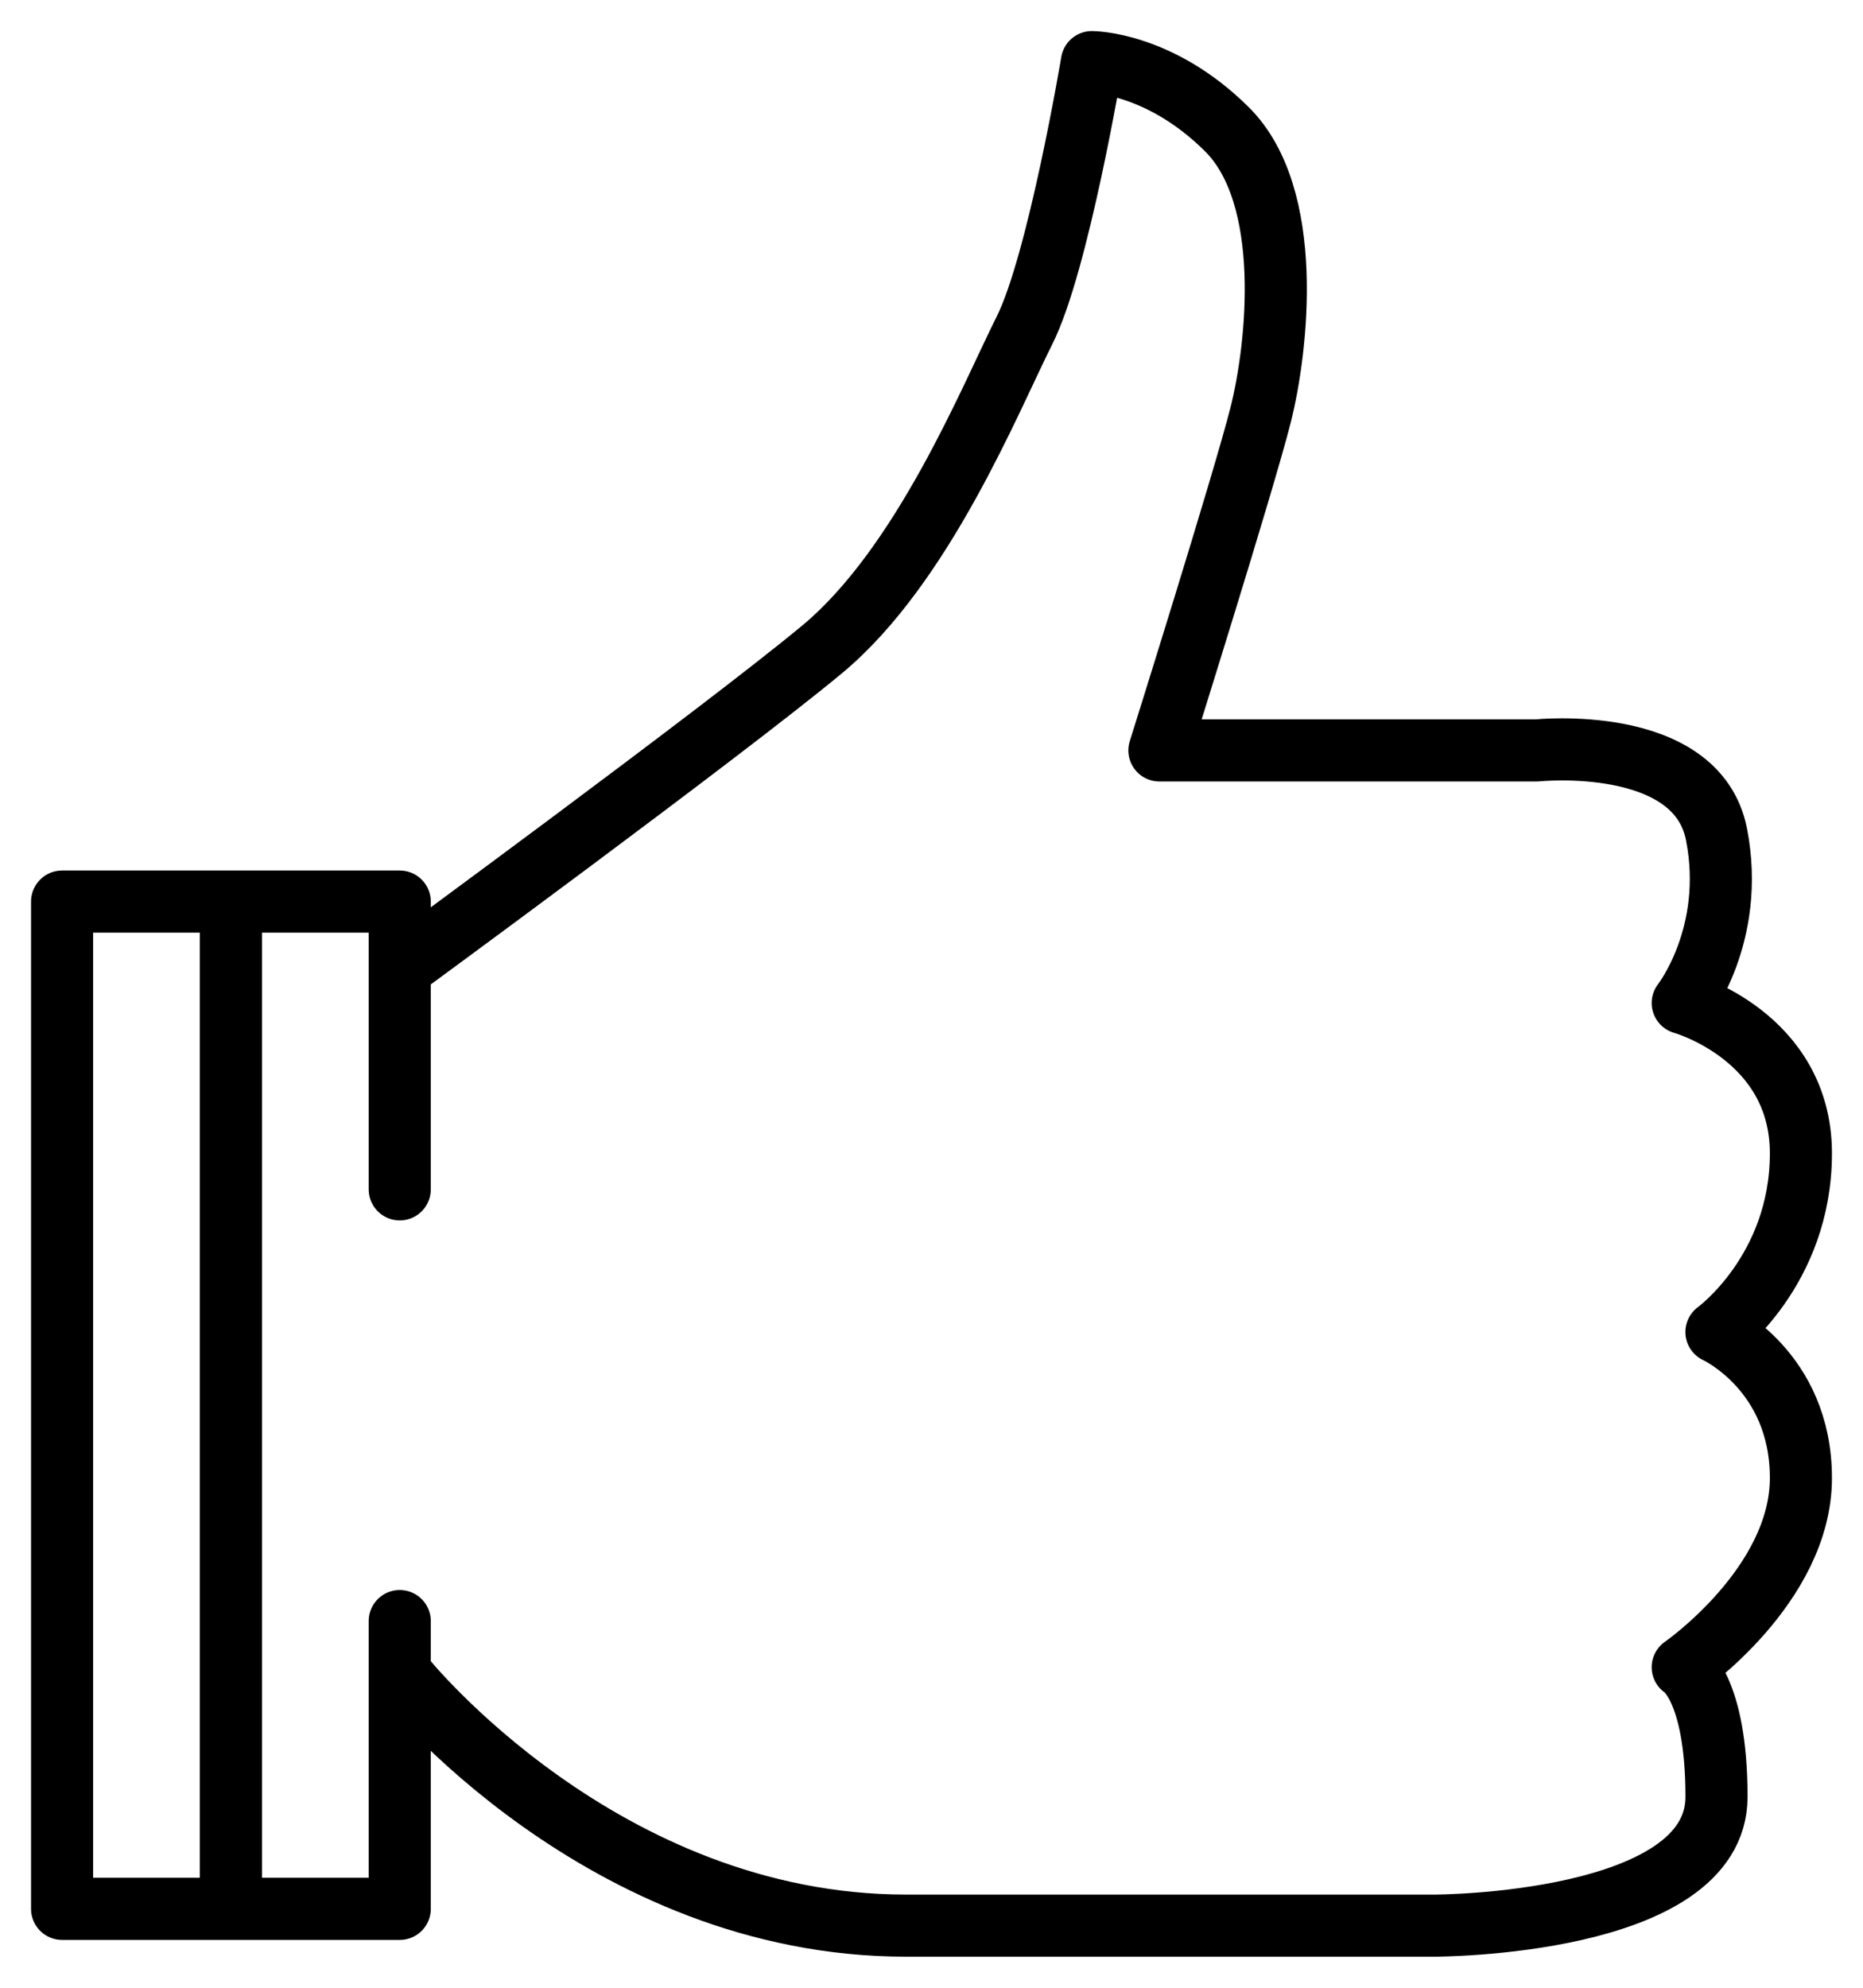
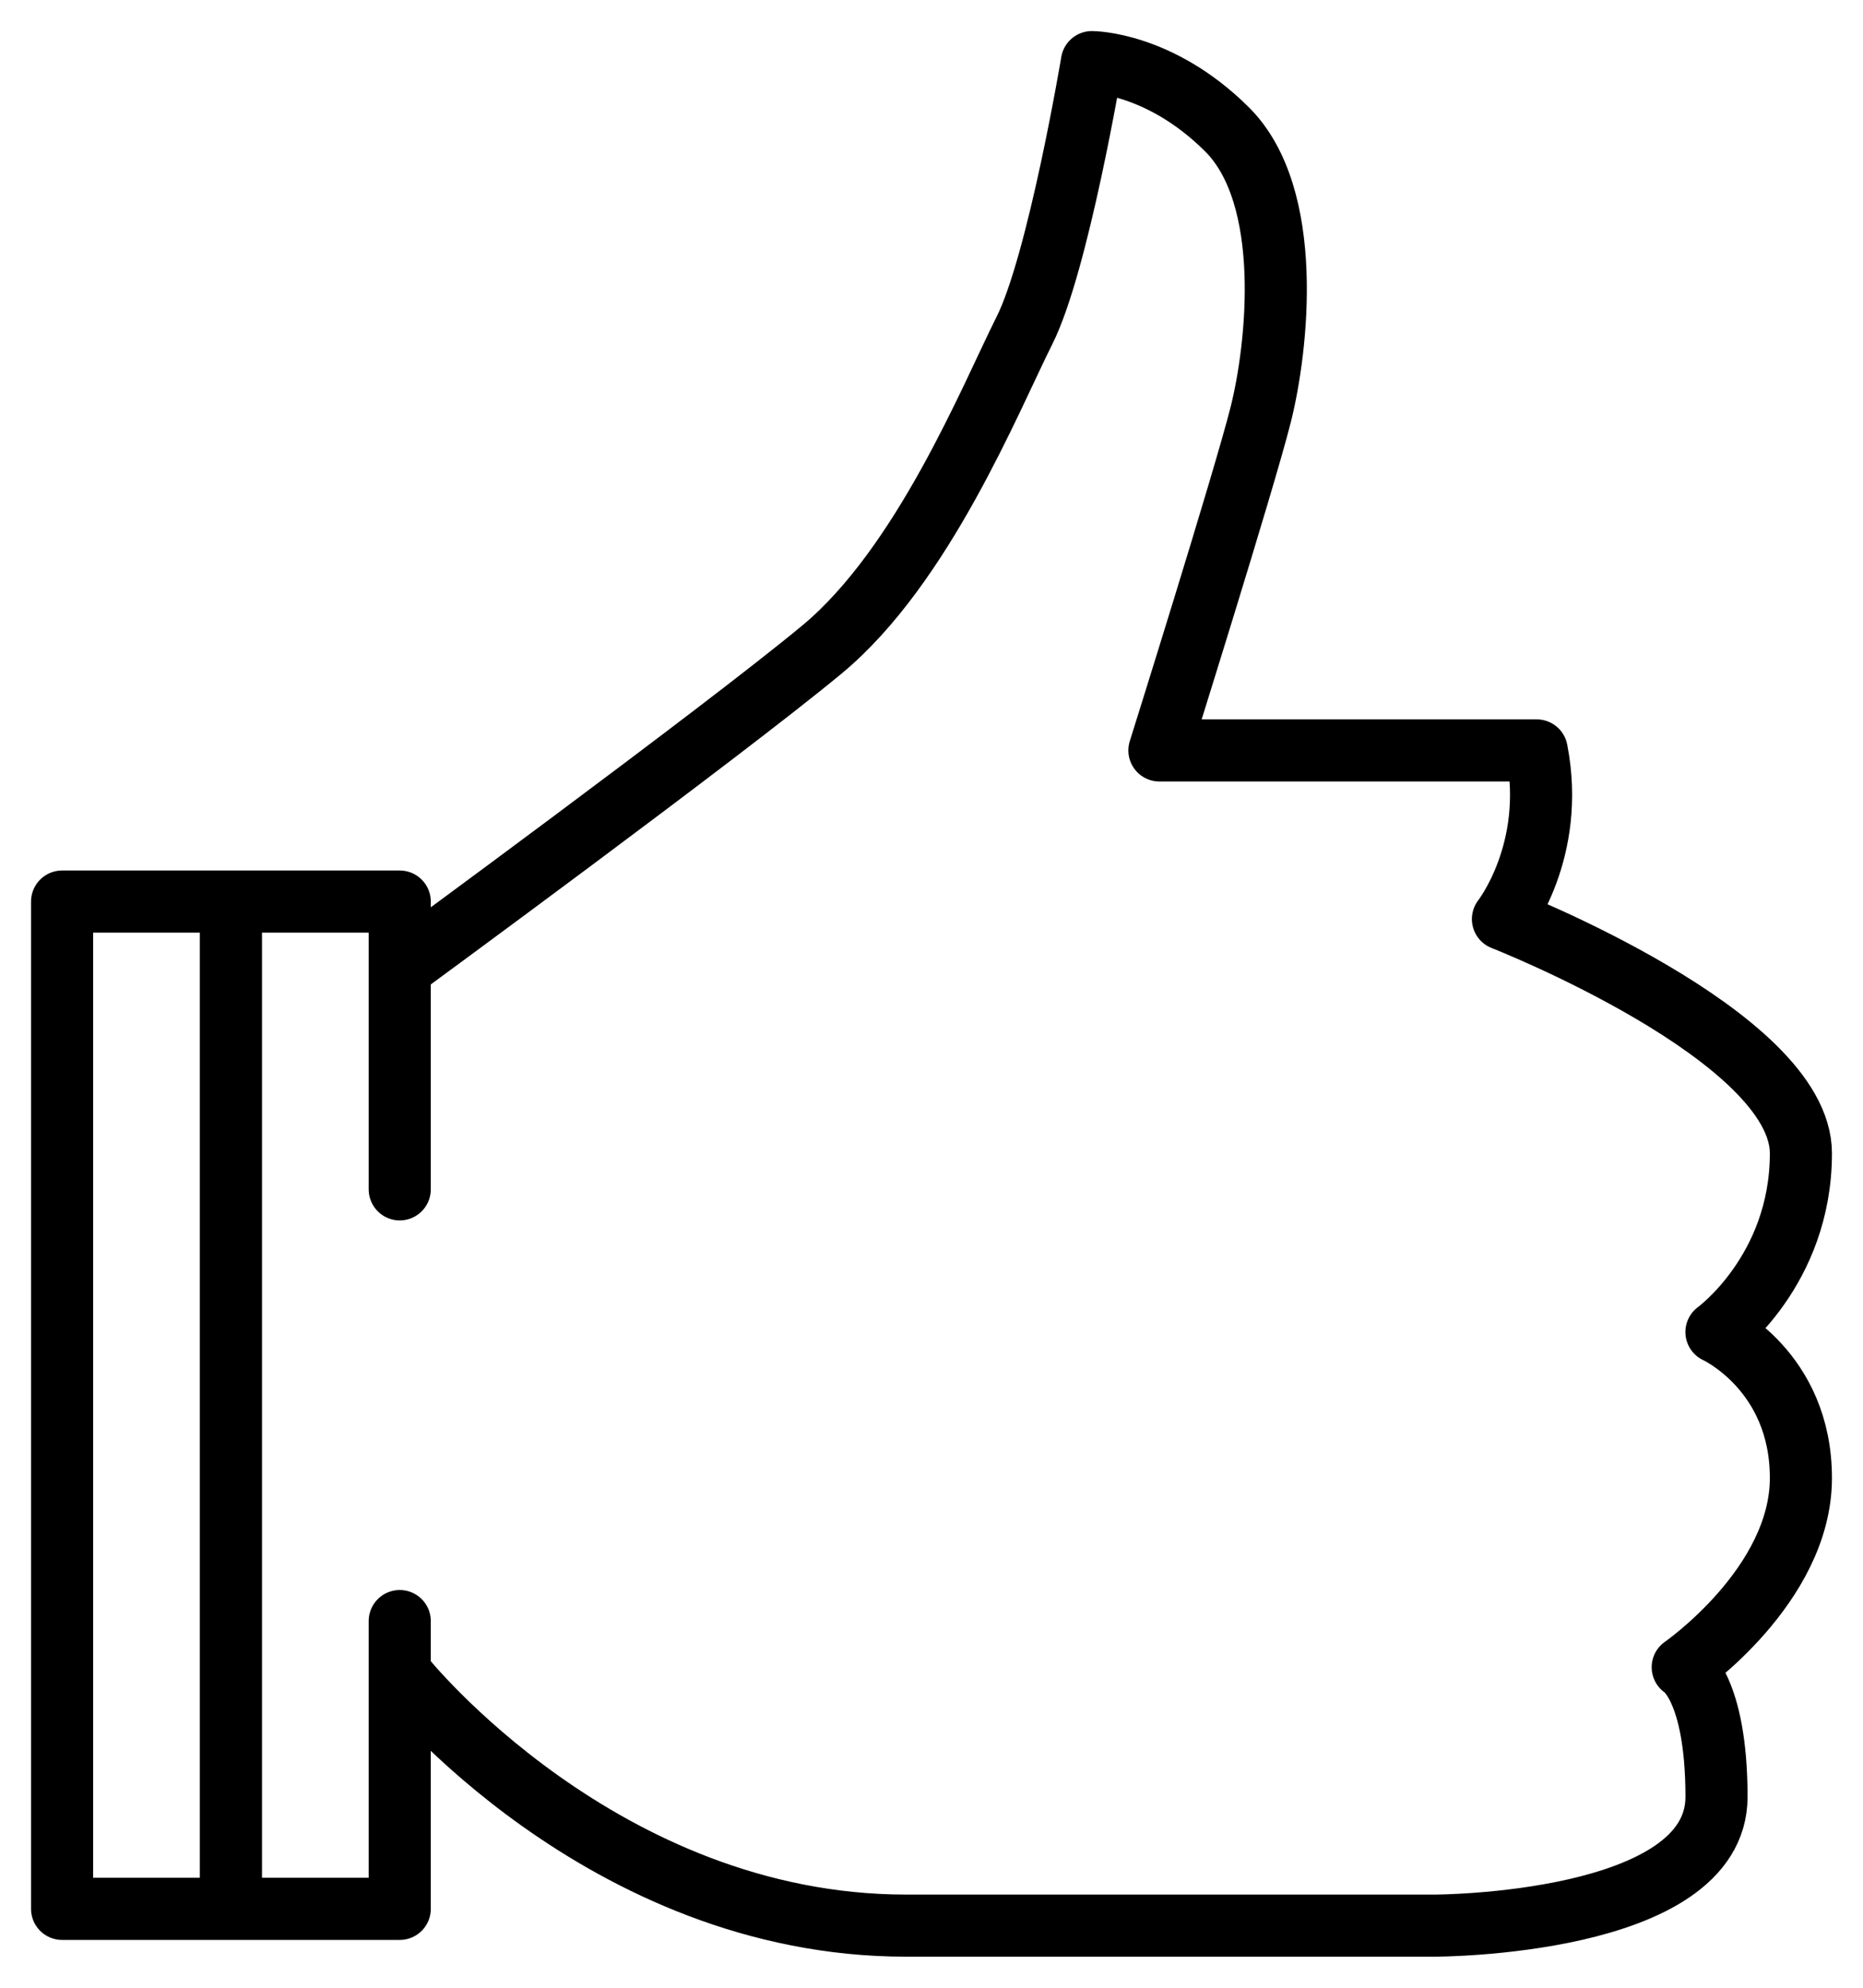
<svg xmlns="http://www.w3.org/2000/svg" width="30" height="32" viewBox="0 0 30 32" fill="none">
-   <path d="M6.437 15.595s5.165-3.784 6.796-5.136c1.631-1.35 2.719-4.054 3.262-5.135C17.04 4.244 17.583 1 17.583 1s1.087 0 2.174 1.081c1.088 1.081.816 3.514.544 4.595-.272 1.08-1.631 5.405-1.631 5.405h6.076s2.578-.27 2.895 1.351c.317 1.622-.544 2.715-.544 2.715S29 16.676 29 18.567c0 1.892-1.36 2.877-1.36 2.877s1.36.62 1.36 2.35-1.903 3.046-1.903 3.046.544.315.544 2.088C27.64 31 23.1 31 23.1 31h-8.509C9.7 31 6.5 27 6.5 27M6.437 19.147v-4.633H3.719V30.73h2.718v-4.633M3.718 14.514H1V30.73h2.718V14.514Z" stroke="black" stroke-miterlimit="10" stroke-linecap="round" stroke-linejoin="round" />
+   <path d="M6.437 15.595s5.165-3.784 6.796-5.136c1.631-1.35 2.719-4.054 3.262-5.135C17.04 4.244 17.583 1 17.583 1s1.087 0 2.174 1.081c1.088 1.081.816 3.514.544 4.595-.272 1.08-1.631 5.405-1.631 5.405h6.076c.317 1.622-.544 2.715-.544 2.715S29 16.676 29 18.567c0 1.892-1.36 2.877-1.36 2.877s1.36.62 1.36 2.35-1.903 3.046-1.903 3.046.544.315.544 2.088C27.64 31 23.1 31 23.1 31h-8.509C9.7 31 6.5 27 6.5 27M6.437 19.147v-4.633H3.719V30.73h2.718v-4.633M3.718 14.514H1V30.73h2.718V14.514Z" stroke="black" stroke-miterlimit="10" stroke-linecap="round" stroke-linejoin="round" />
</svg>